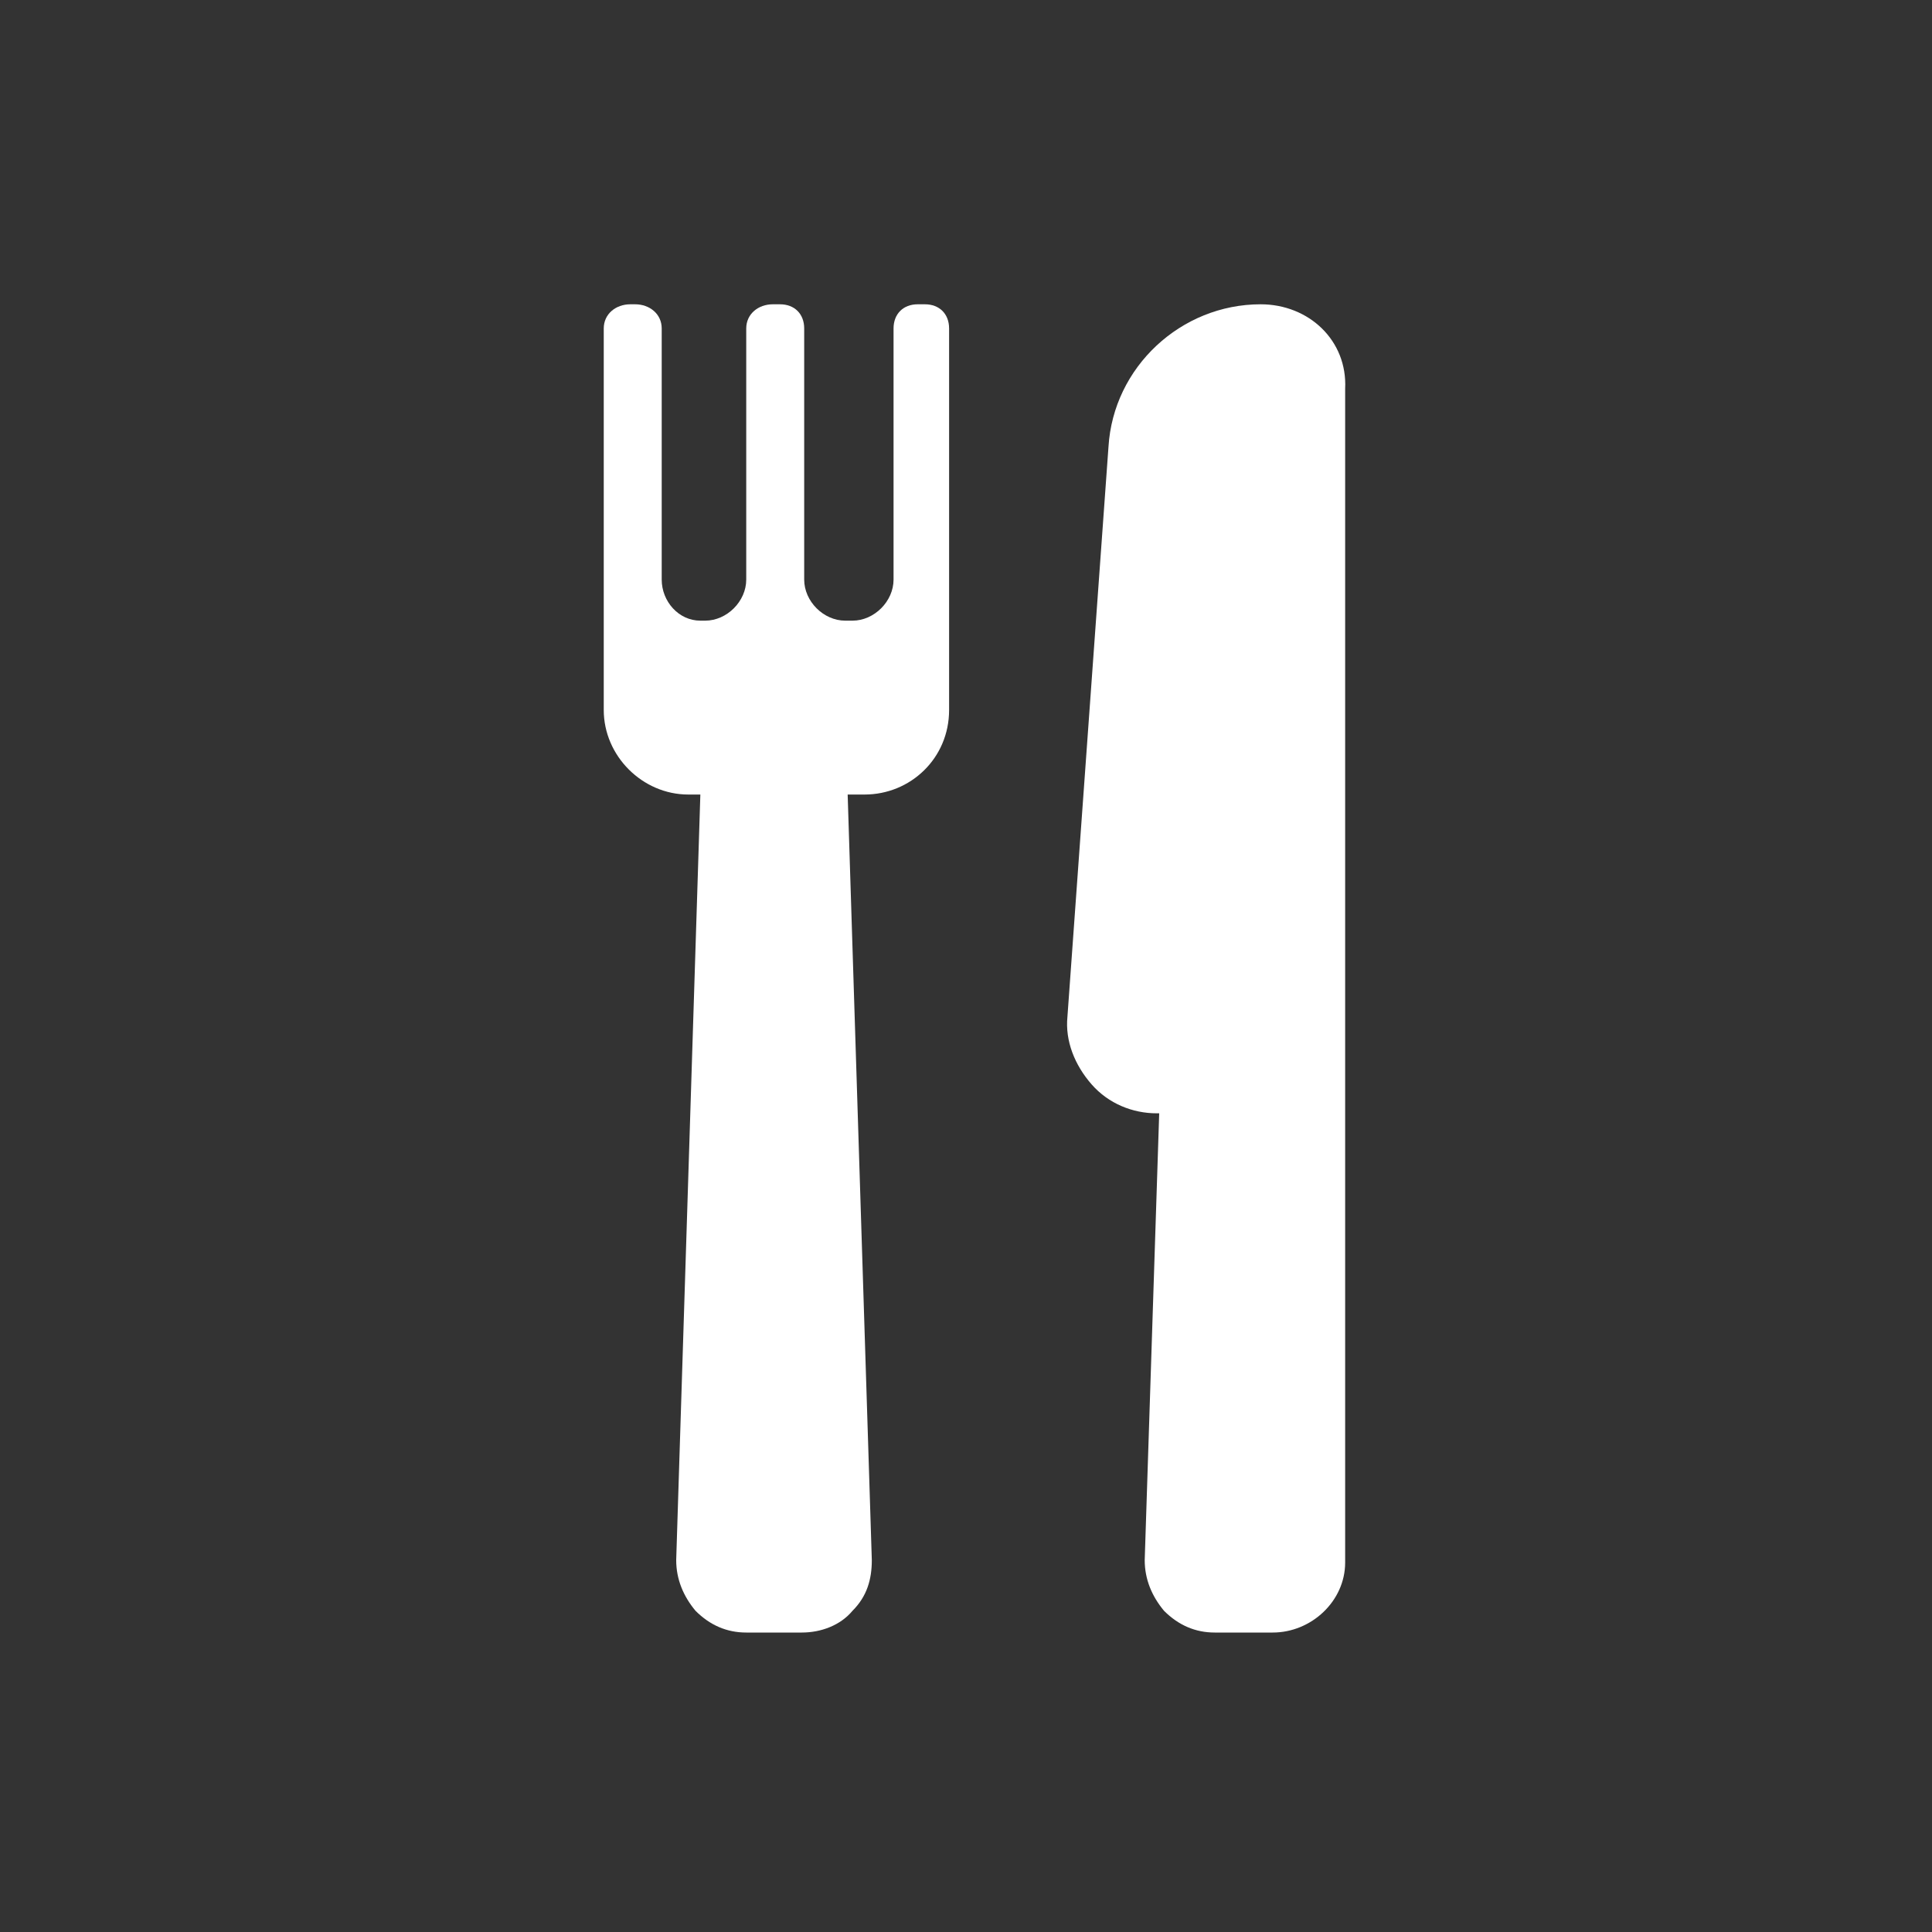
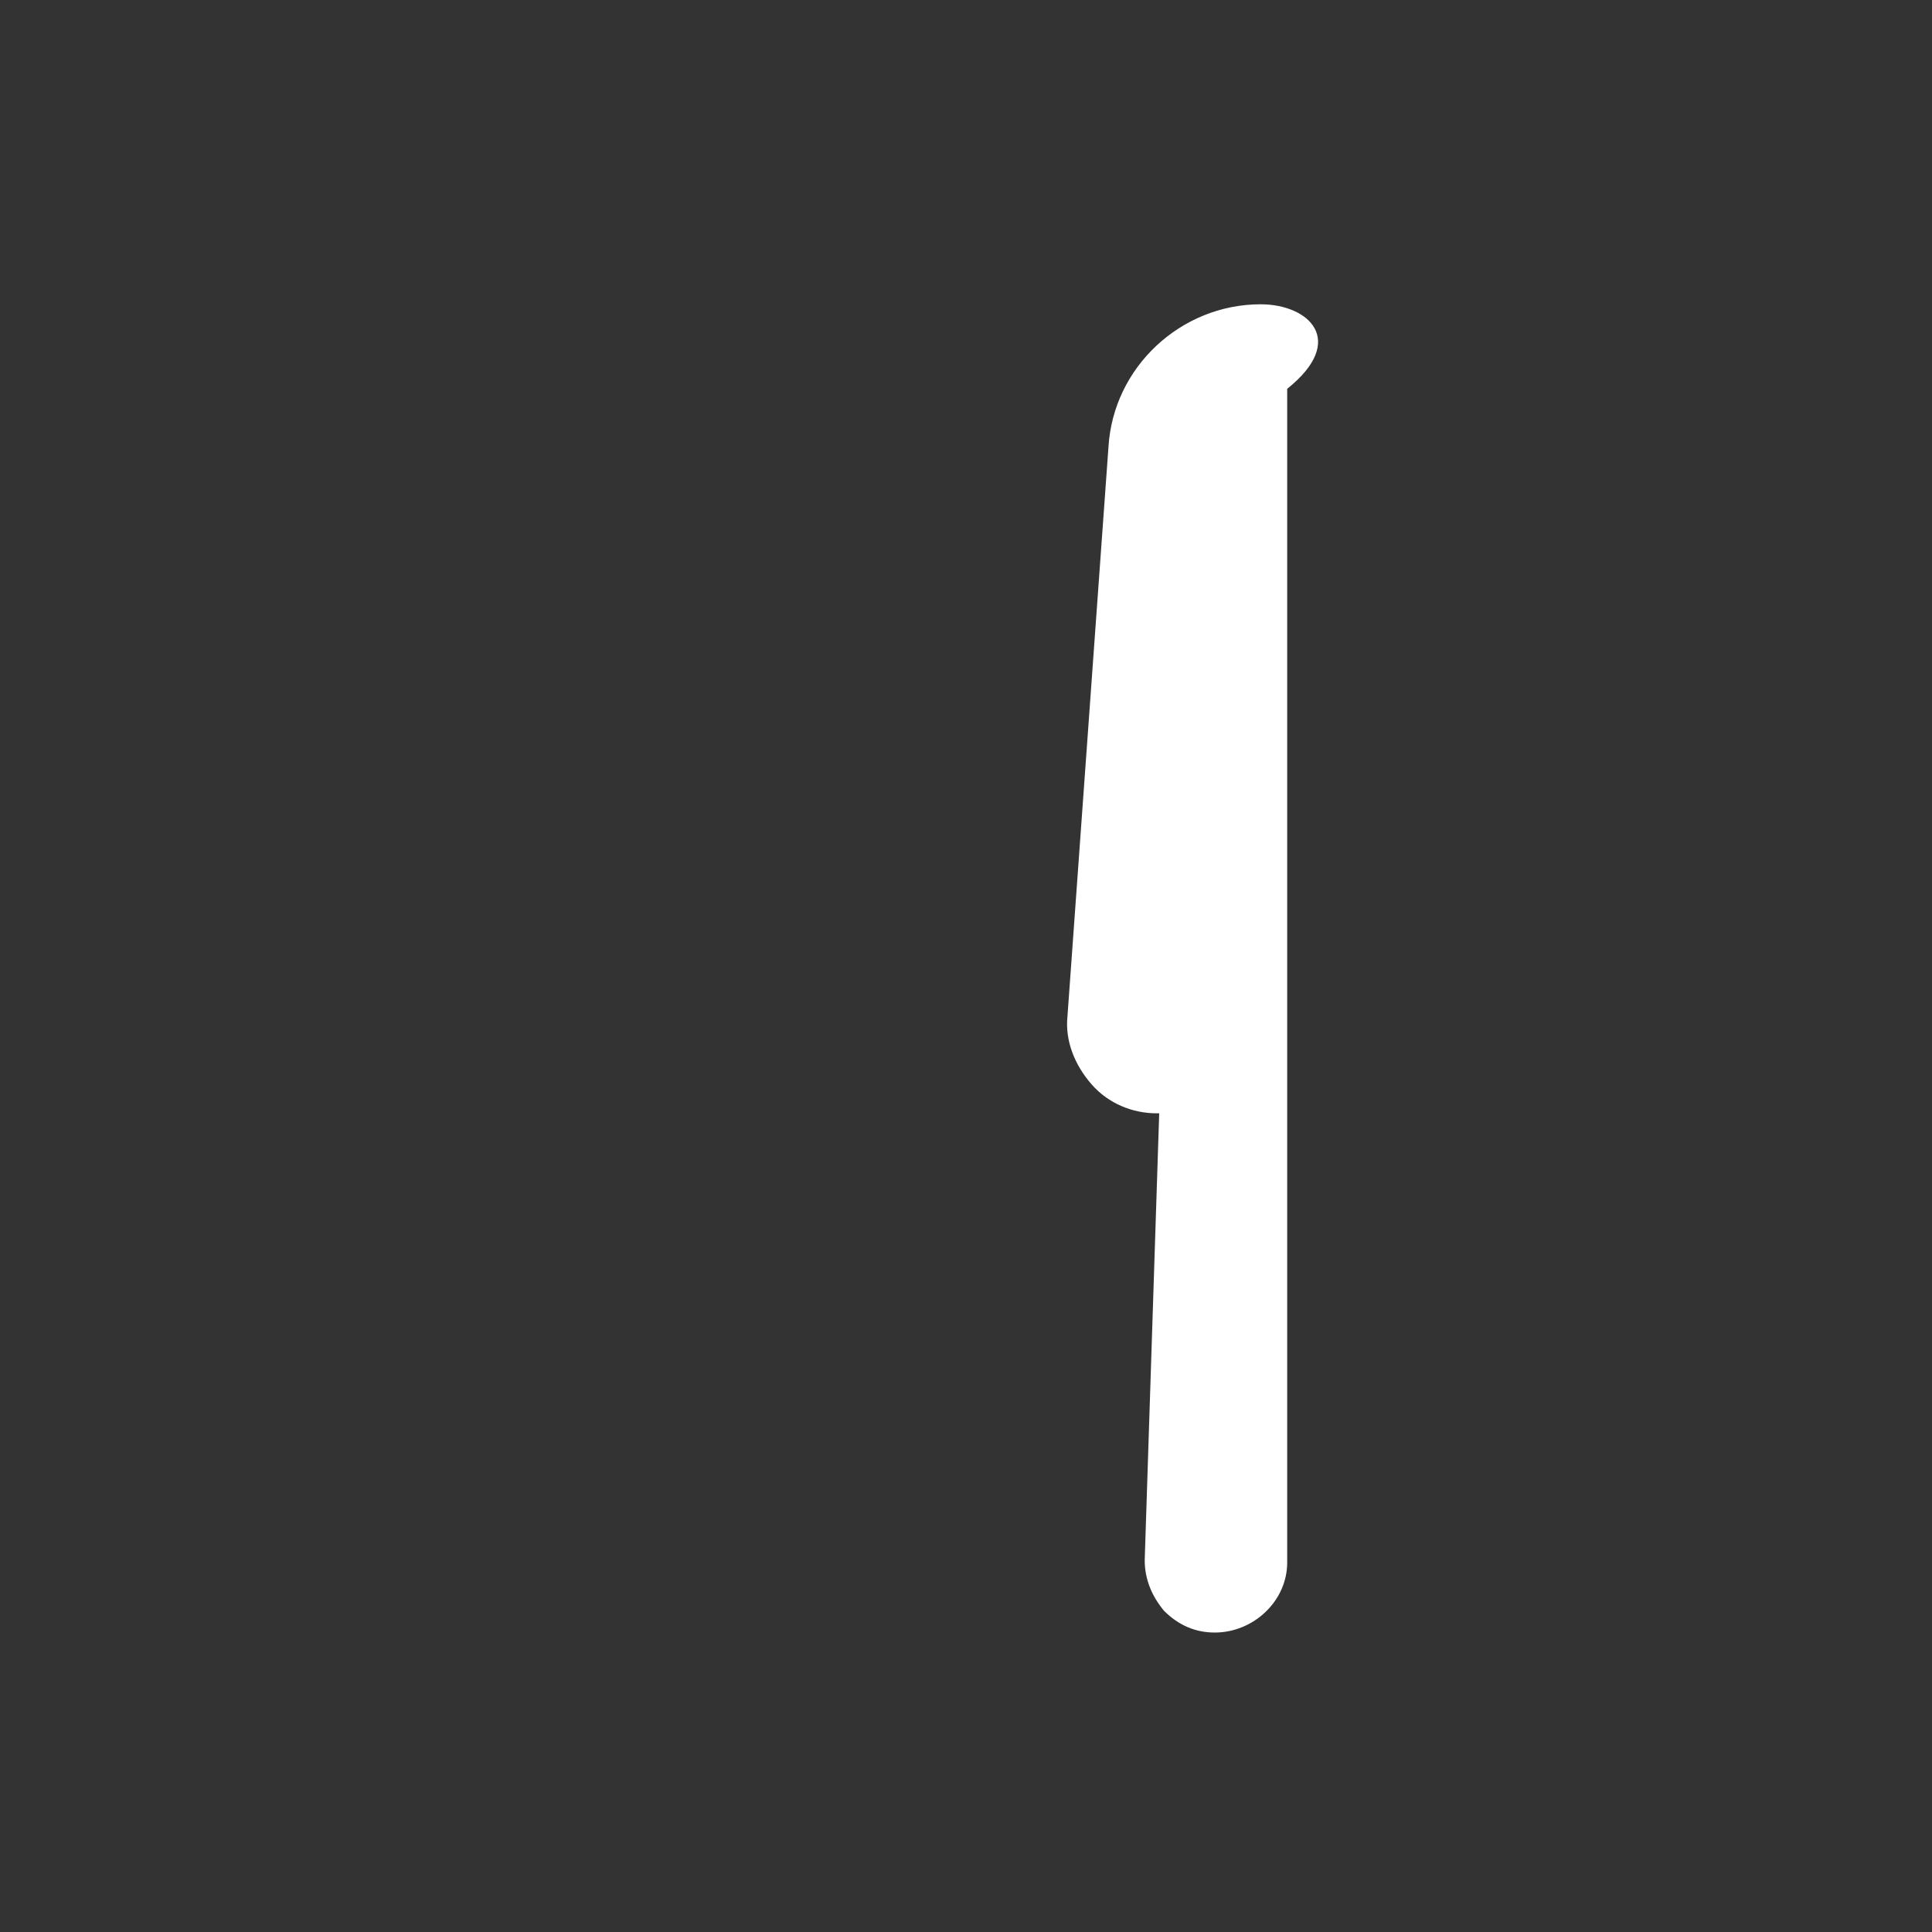
<svg xmlns="http://www.w3.org/2000/svg" version="1.1" id="Capa_1" x="0px" y="0px" viewBox="0 0 80 80" style="enable-background:new 0 0 80 80;" xml:space="preserve">
  <rect x="0" y="0" width="80" height="80" fill="#333333" stroke="none" />
  <style type="text/css">
	.st0{fill:#FFFFFF;}
</style>
  <g id="XMLID_195_">
-     <path id="XMLID_199_" class="st0" d="M52.2,12.6c-3.3,0-6.1,2.6-6.3,5.9l-1.7,23.6c-0.1,1,0.3,2,1,2.8c0.7,0.8,1.7,1.2,2.7,1.2H48   l-0.6,18.5c0,0.8,0.3,1.5,0.8,2.1c0.6,0.6,1.3,0.9,2.1,0.9h2.4c1.6,0,3-1.3,3-2.9V16.1C55.8,14.1,54.2,12.6,52.2,12.6L52.2,12.6z    M52.2,12.6" />
-     <path id="XMLID_196_" class="st0" d="M38.3,12.6H38c-0.6,0-1,0.4-1,1V24c0,0.9-0.8,1.7-1.7,1.7H35c-0.9,0-1.7-0.8-1.7-1.7V13.6   c0-0.6-0.4-1-1-1H32c-0.6,0-1.1,0.4-1.1,1V24c0,0.9-0.8,1.7-1.7,1.7H29c-0.9,0-1.6-0.8-1.6-1.7V13.6c0-0.6-0.5-1-1.1-1h-0.2   c-0.6,0-1.1,0.4-1.1,1v15.8c0,1.9,1.6,3.5,3.5,3.5H29l-1,31.7c0,0.8,0.3,1.5,0.8,2.1c0.6,0.6,1.3,0.9,2.1,0.9h2.3   c0.8,0,1.6-0.3,2.1-0.9c0.6-0.6,0.8-1.3,0.8-2.1l-1-31.7h0.7c1.9,0,3.5-1.5,3.5-3.5V13.6C39.3,13,38.9,12.6,38.3,12.6L38.3,12.6z    M38.3,12.6" />
+     <path id="XMLID_199_" class="st0" d="M52.2,12.6c-3.3,0-6.1,2.6-6.3,5.9l-1.7,23.6c-0.1,1,0.3,2,1,2.8c0.7,0.8,1.7,1.2,2.7,1.2H48   l-0.6,18.5c0,0.8,0.3,1.5,0.8,2.1c0.6,0.6,1.3,0.9,2.1,0.9c1.6,0,3-1.3,3-2.9V16.1C55.8,14.1,54.2,12.6,52.2,12.6L52.2,12.6z    M52.2,12.6" />
  </g>
</svg>